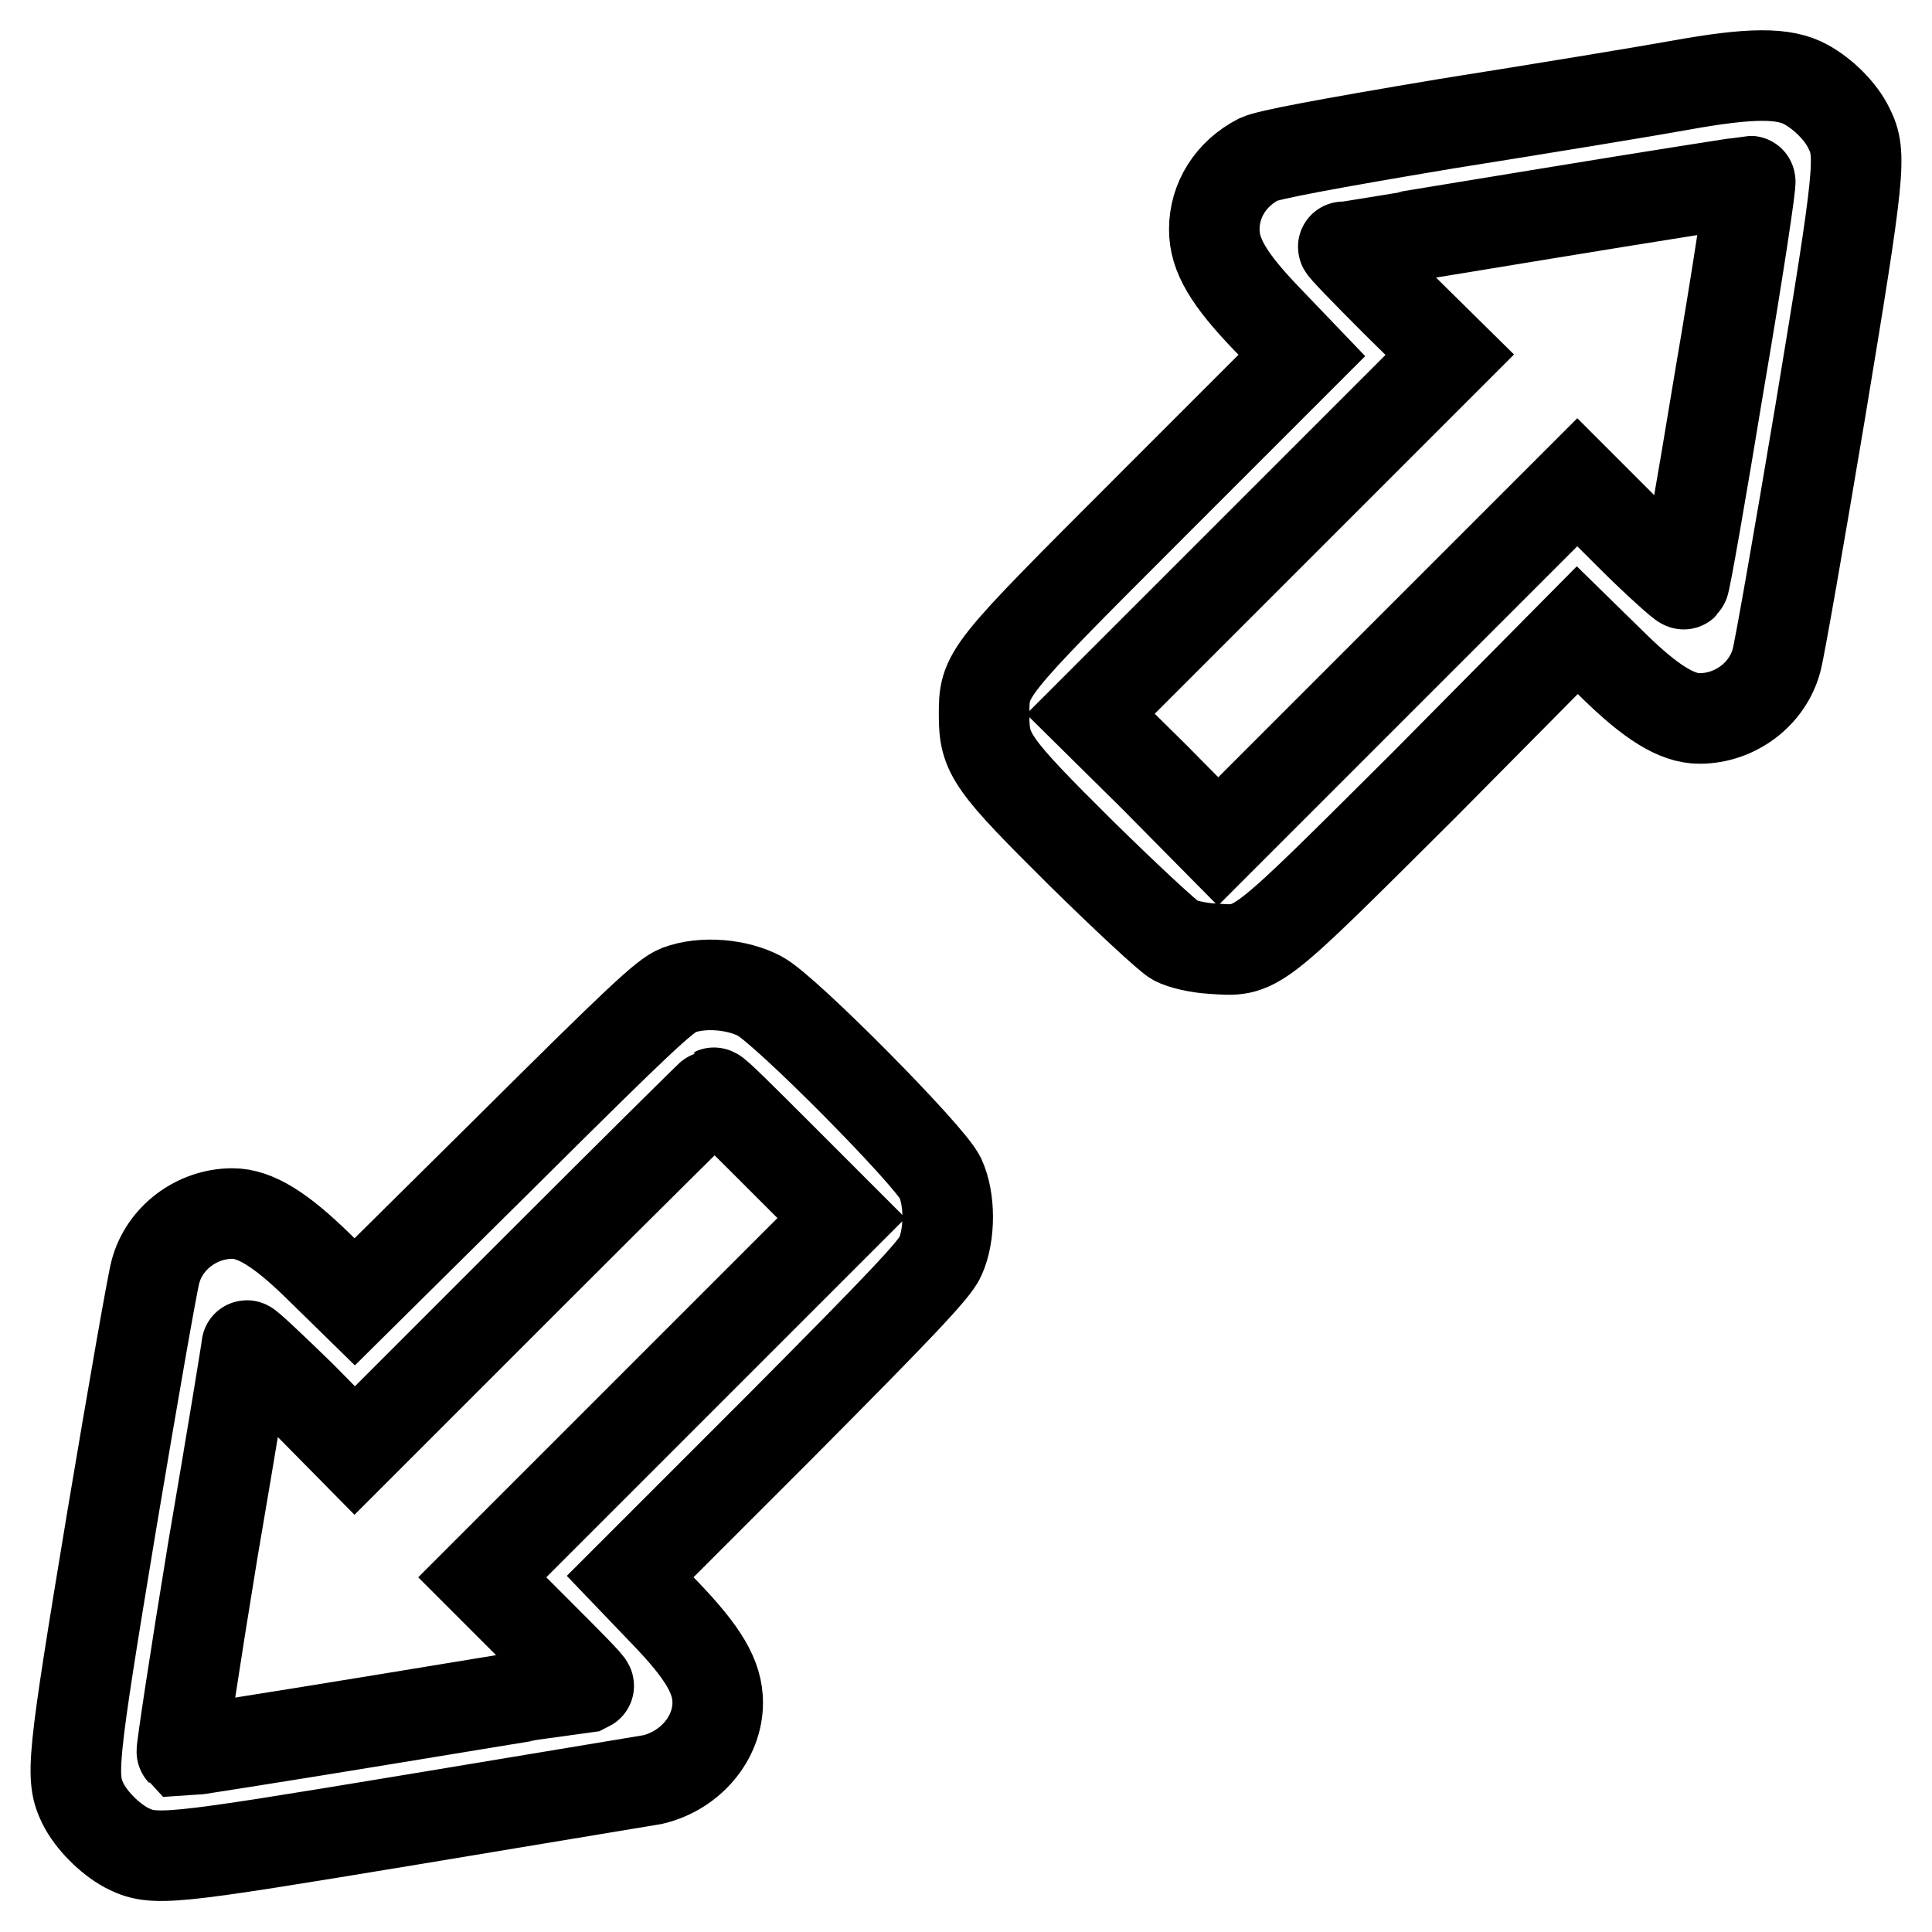
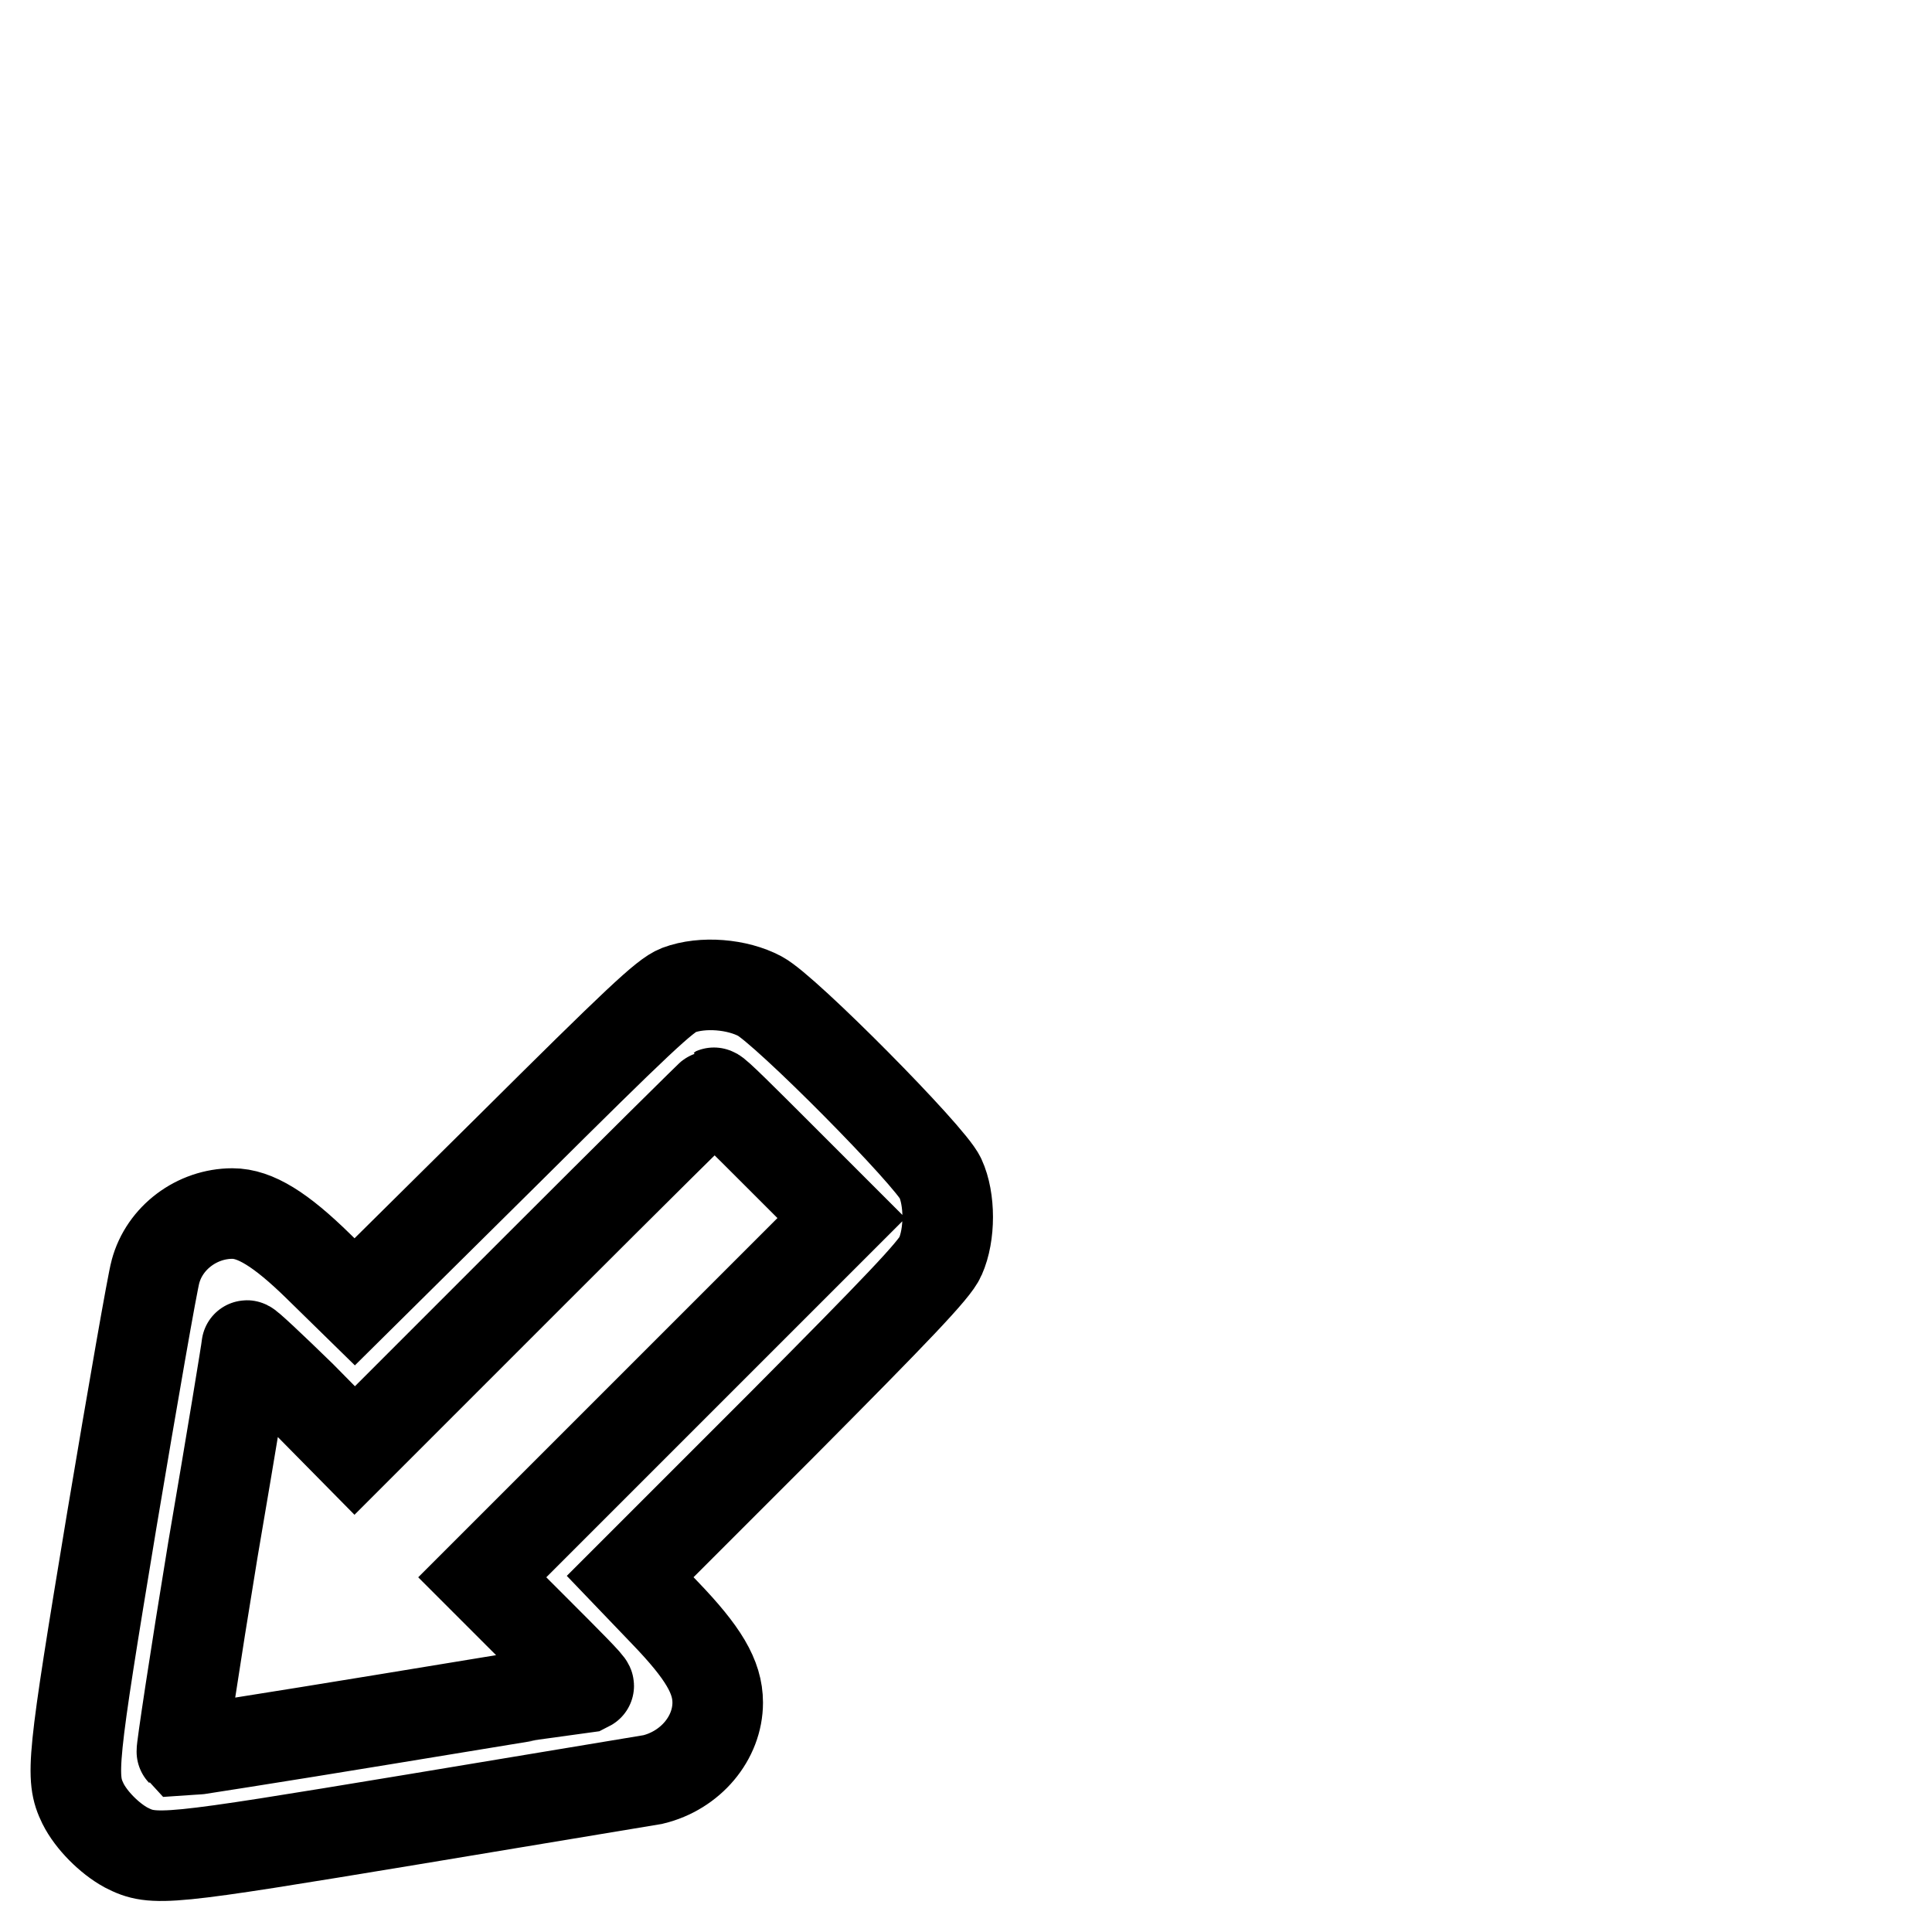
<svg xmlns="http://www.w3.org/2000/svg" version="1.1" x="0px" y="0px" viewBox="0 0 256 256" enable-background="new 0 0 256 256" xml:space="preserve">
  <g>
    <g>
      <g>
-         <path stroke-width="12" fill-opacity="0" stroke="#000000" d="M222.6,11.3c-4.4,0.8-18.4,3.1-31,5.1c-16.1,2.7-23.5,4.1-24.8,4.7c-3.7,1.9-5.9,5.4-5.9,9.3c0,3.4,1.9,6.6,7,11.9l4.6,4.8l-20.1,20.1c-22.1,22.1-22,22-22,27.6c0,5.1,0.9,6.4,13,18.4c5.9,5.8,11.4,10.9,12.3,11.4c0.9,0.5,3.1,1,4.9,1.1c6.1,0.4,5.3,1,28.1-21.7L209,83.5l4.8,4.7c5,4.9,8.4,7,11.4,7c4.7,0,9-3.2,10.2-7.7c0.4-1.4,3-16.3,5.8-33c5.3-32,5.5-34.1,3.8-37.5c-1.1-2.3-3.5-4.6-5.7-5.8C236.4,9.6,232,9.6,222.6,11.3z M227.8,50.6c-2.4,14.6-4.5,26.6-4.7,26.8c-0.1,0.1-3.4-2.8-7.2-6.6l-6.9-6.9l-23.8,23.8l-23.8,23.8l-8.4-8.5l-8.5-8.4l23.8-23.8L192.1,47l-7.2-7.1c-3.9-3.9-7.1-7.2-6.9-7.2c0.1,0,12.3-2,26.9-4.4s26.8-4.3,27-4.3C232.1,24,230.3,36,227.8,50.6z" />
        <path stroke-width="12" fill-opacity="0" stroke="#000000" d="M89.9,131.2c-1.8,0.7-5.4,4.1-22.5,21.1L47,172.5l-4.8-4.7c-5-4.9-8.4-7-11.4-7c-4.7,0-9,3.2-10.2,7.7c-0.4,1.4-3,16.3-5.8,33c-5.3,32-5.5,34-3.8,37.5c1.1,2.2,3.5,4.6,5.7,5.8c3.7,1.9,5.2,1.7,37.9-3.7c16.9-2.8,31.3-5.2,31.9-5.3c5-1.2,8.6-5.5,8.6-10.2c0-3.4-1.9-6.6-7-11.9l-4.6-4.8l20.1-20.1c15.1-15.2,20.3-20.6,21-22.3c1.3-2.9,1.3-7.6,0-10.4c-1.3-2.9-20.5-22.3-23.9-24.1C97.7,130.4,93.1,130,89.9,131.2z M103.2,153.1l8.3,8.3l-23.8,23.8l-23.8,23.8l7.2,7.2c3.9,3.9,7.1,7.1,6.9,7.2c-0.1,0-12.3,2-26.9,4.4s-26.8,4.3-27,4.3c-0.1-0.1,1.7-12.1,4.1-26.7c2.5-14.6,4.5-26.8,4.5-27.1c0-0.2,3.2,2.8,7.2,6.7l7.1,7.2l23.7-23.7c13-13,23.8-23.7,23.9-23.7C94.8,144.7,98.6,148.5,103.2,153.1z" />
      </g>
    </g>
  </g>
</svg>